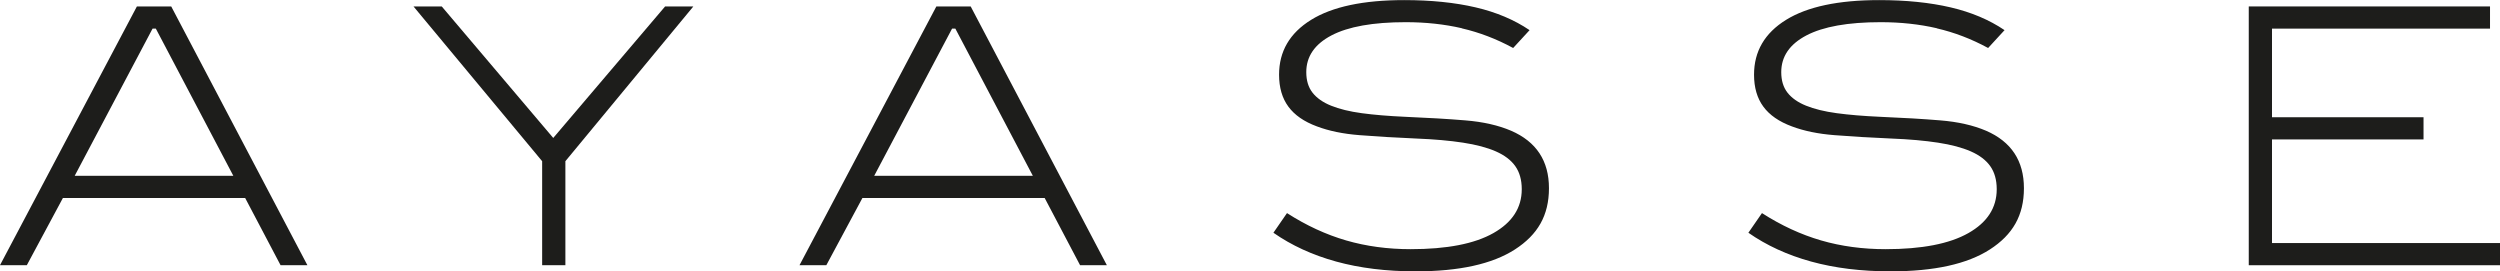
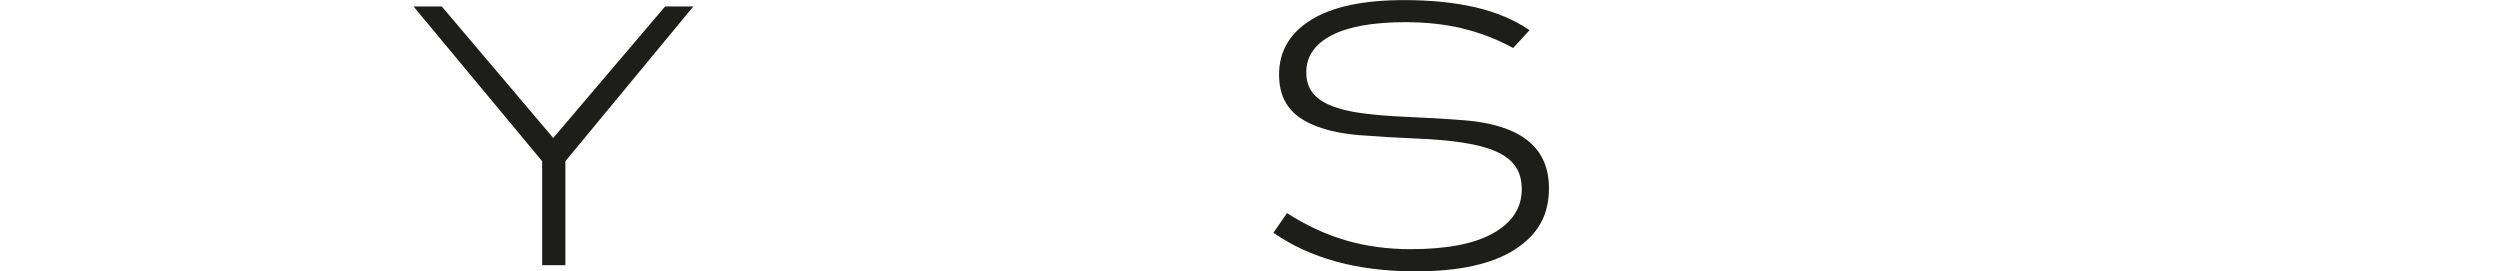
<svg xmlns="http://www.w3.org/2000/svg" id="Ebene_2" data-name="Ebene 2" viewBox="0 0 543.3 58.95">
  <defs>
    <style>
      .cls-1 {
        fill: #1d1d1b;
      }
    </style>
  </defs>
  <g id="Pfade">
    <g>
-       <path class="cls-1" d="M60.97,57.63l-7.69-14.6H13.67l-7.84,14.6H0L29.75,1.4h7.46l29.59,56.23h-5.83ZM33.86,6.21h-.7l-16.93,32h34.48L33.86,6.21Z" />
      <path class="cls-1" d="M122.87,35.03v22.6h-5.05v-22.6L89.86,1.4h6.14l24.23,28.58L144.54,1.4h6.14l-27.81,33.63Z" />
-       <path class="cls-1" d="M234.72,57.63l-7.69-14.6h-39.61l-7.84,14.6h-5.83L203.49,1.4h7.46l29.59,56.23h-5.83ZM207.61,6.21h-.7l-16.93,32h34.48l-16.85-32Z" />
      <path class="cls-1" d="M317.71,6.14c-3.81-.88-7.88-1.32-12.23-1.32-7.09,0-12.47.96-16.12,2.87-3.65,1.91-5.48,4.58-5.48,7.99,0,1.81.45,3.3,1.36,4.46.91,1.16,2.25,2.11,4.04,2.83,1.79.72,4.01,1.27,6.68,1.63,2.67.36,5.79.62,9.36.78,4.92.21,9.29.46,13.13.78,3.83.31,7.15,1.06,9.94,2.25,5.49,2.38,8.23,6.54,8.23,12.49s-2.46,10.12-7.38,13.3c-4.92,3.18-12.12,4.77-21.59,4.77-6.37,0-12.13-.71-17.28-2.13-5.15-1.42-9.7-3.51-13.63-6.26l2.95-4.27c4.19,2.69,8.48,4.67,12.85,5.94,4.37,1.27,9.05,1.9,14.02,1.9,7.87,0,13.86-1.16,17.98-3.49,4.12-2.33,6.17-5.51,6.17-9.54,0-2.02-.47-3.68-1.4-5-.93-1.32-2.34-2.39-4.23-3.22-1.89-.83-4.27-1.46-7.15-1.9-2.87-.44-6.23-.74-10.06-.89-4.71-.21-8.85-.45-12.43-.74-3.57-.28-6.65-.92-9.24-1.9-2.8-1.03-4.87-2.47-6.21-4.3-1.35-1.83-2.02-4.15-2.02-6.94,0-5.07,2.32-9.04,6.95-11.91,4.63-2.87,11.38-4.3,20.23-4.3,5.85,0,11.03.53,15.53,1.58,4.5,1.05,8.41,2.7,11.73,4.95l-3.57,3.88c-3.62-1.97-7.34-3.39-11.15-4.27Z" />
-       <path class="cls-1" d="M420.93,6.14c-3.81-.88-7.88-1.32-12.23-1.32-7.09,0-12.47.96-16.12,2.87-3.65,1.91-5.48,4.58-5.48,7.99,0,1.81.45,3.3,1.36,4.46.91,1.16,2.25,2.11,4.04,2.83,1.79.72,4.01,1.27,6.68,1.63,2.67.36,5.79.62,9.36.78,4.92.21,9.29.46,13.13.78,3.83.31,7.15,1.06,9.94,2.25,5.49,2.38,8.23,6.54,8.23,12.49s-2.46,10.12-7.38,13.3c-4.92,3.18-12.12,4.77-21.59,4.77-6.37,0-12.13-.71-17.28-2.13-5.15-1.42-9.7-3.51-13.63-6.26l2.95-4.27c4.19,2.69,8.48,4.67,12.85,5.94,4.37,1.27,9.05,1.9,14.02,1.9,7.87,0,13.86-1.16,17.98-3.49,4.12-2.33,6.17-5.51,6.17-9.54,0-2.02-.47-3.68-1.4-5-.93-1.32-2.34-2.39-4.23-3.22-1.89-.83-4.27-1.46-7.15-1.9-2.87-.44-6.23-.74-10.06-.89-4.71-.21-8.85-.45-12.43-.74-3.57-.28-6.65-.92-9.24-1.9-2.8-1.03-4.87-2.47-6.21-4.3-1.35-1.83-2.02-4.15-2.02-6.94,0-5.07,2.32-9.04,6.95-11.91,4.63-2.87,11.38-4.3,20.23-4.3,5.85,0,11.03.53,15.53,1.58,4.5,1.05,8.41,2.7,11.73,4.95l-3.57,3.88c-3.62-1.97-7.34-3.39-11.15-4.27Z" />
-       <path class="cls-1" d="M488.7,57.63V1.4h52.43v4.82h-47.38v19.26h32.93v4.82h-32.93v22.52h49.55v4.82h-54.6Z" />
    </g>
  </g>
</svg>